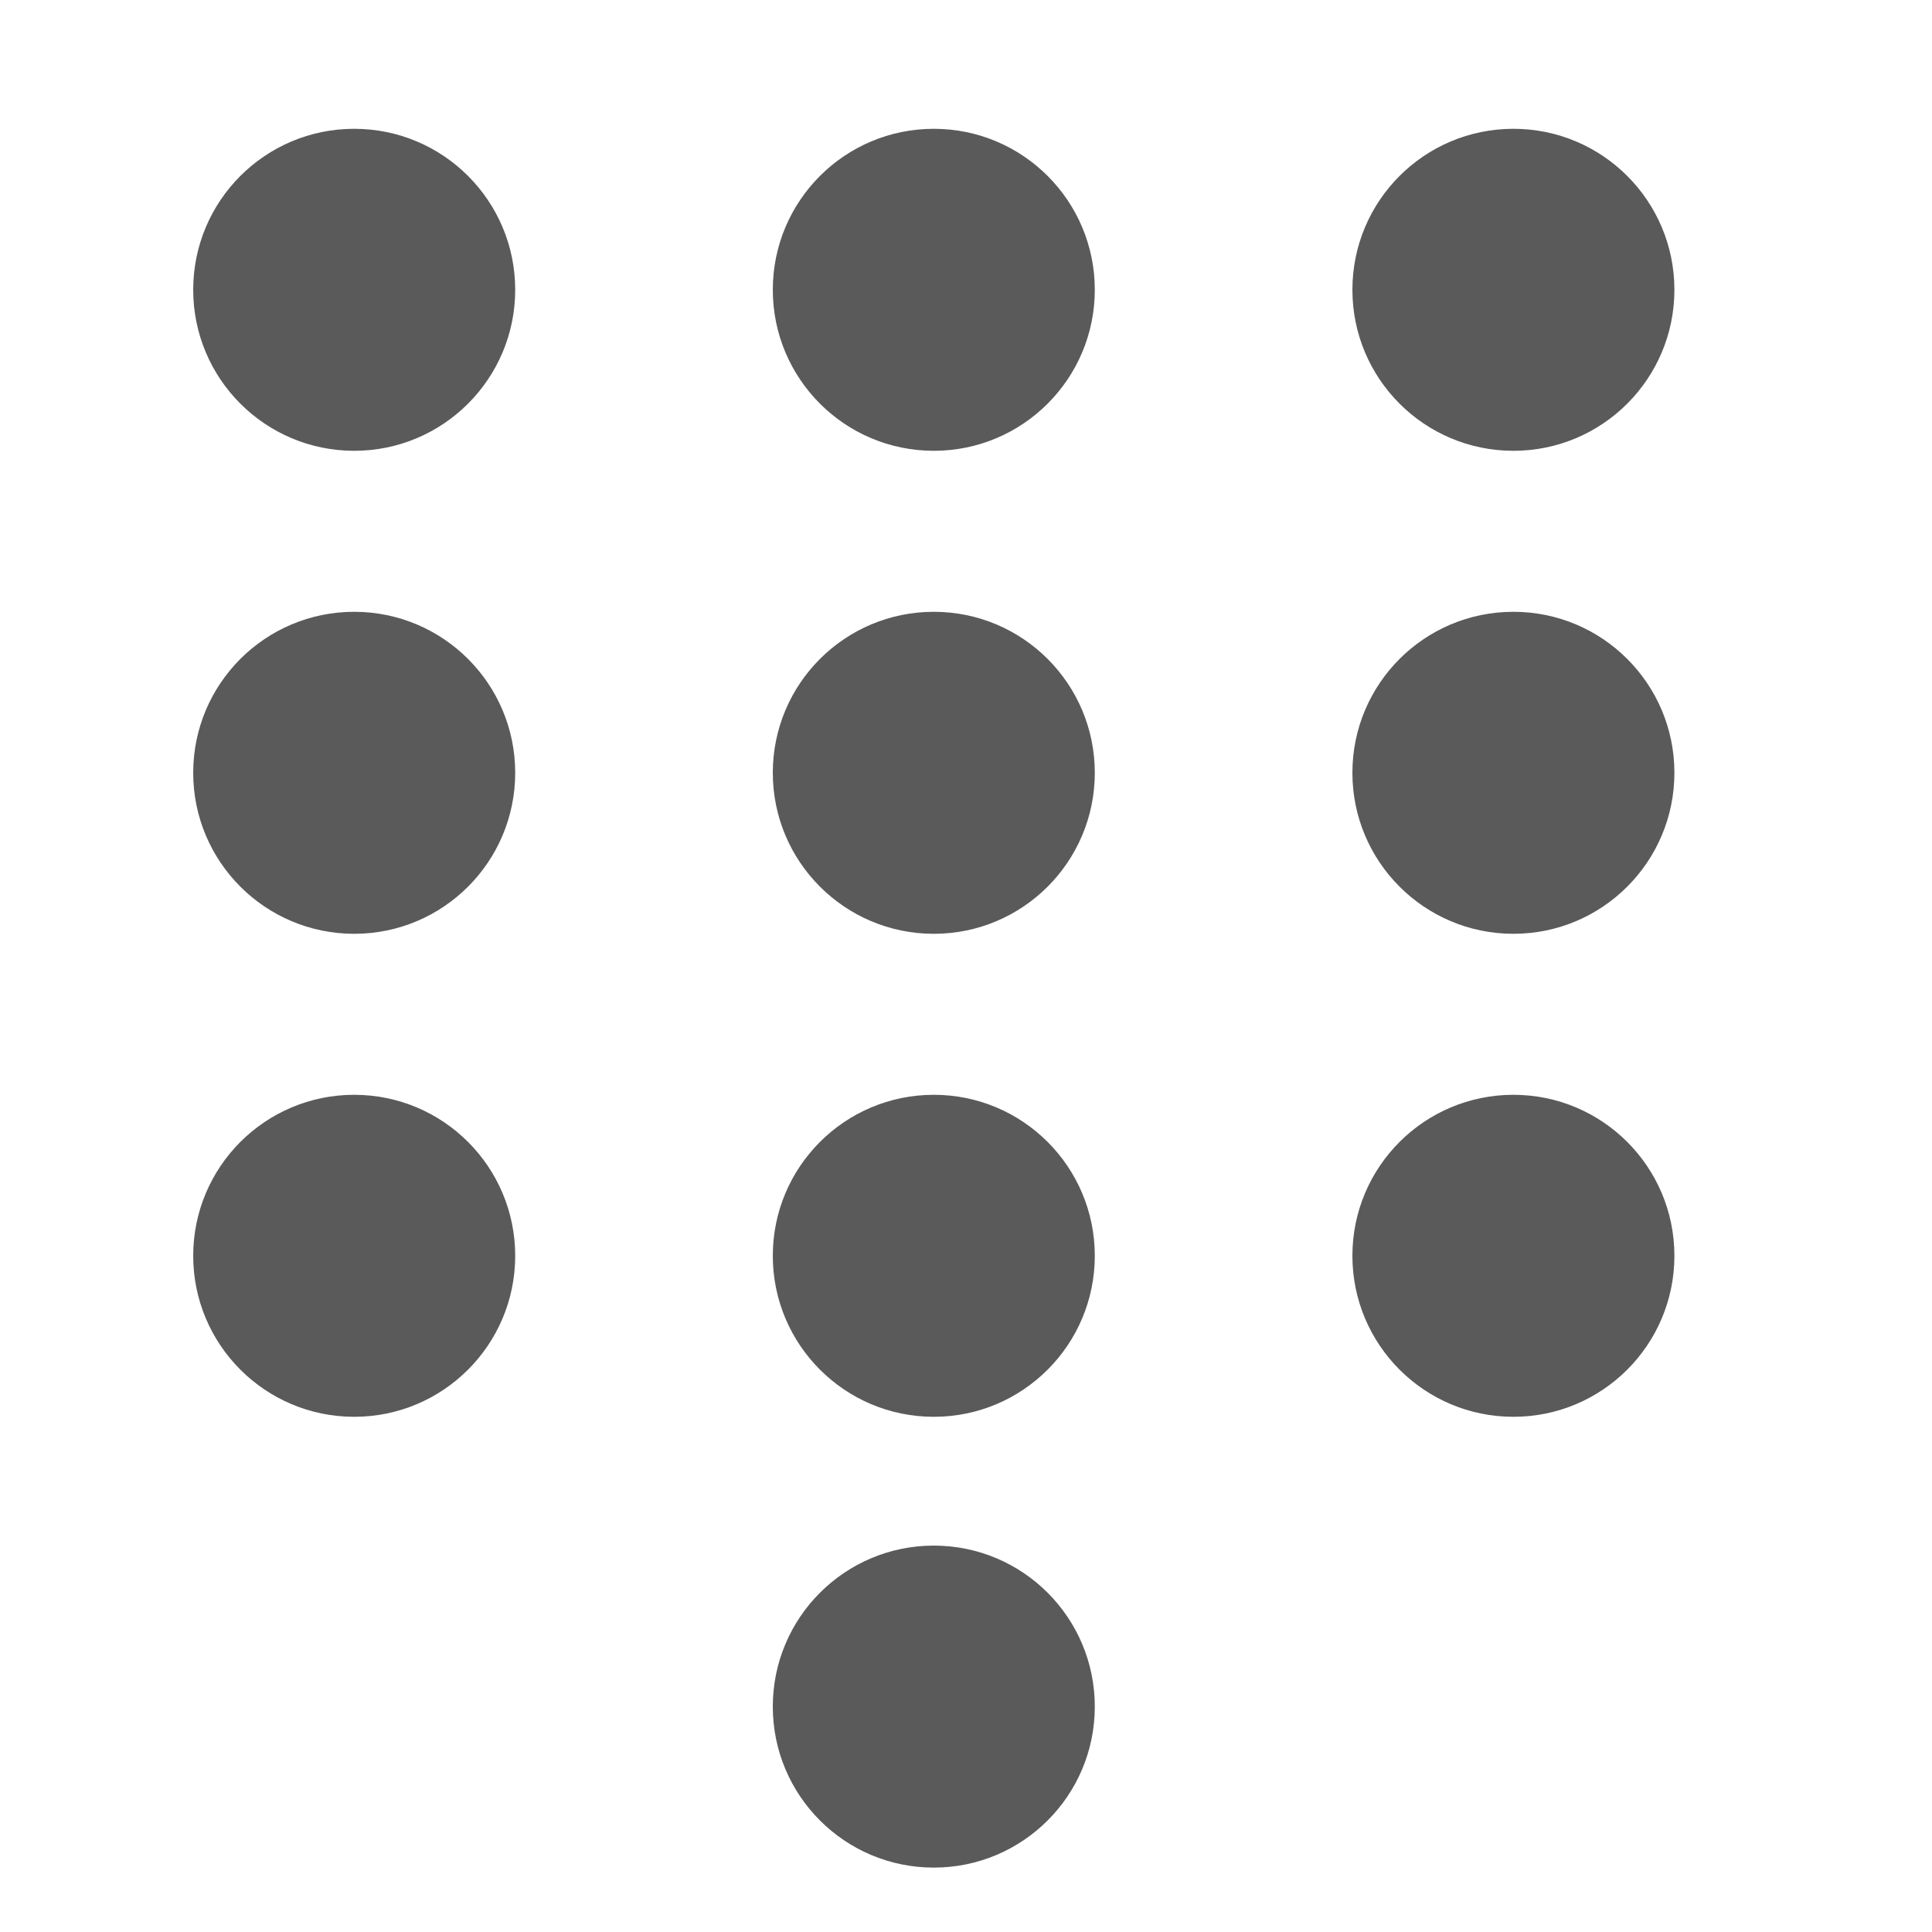
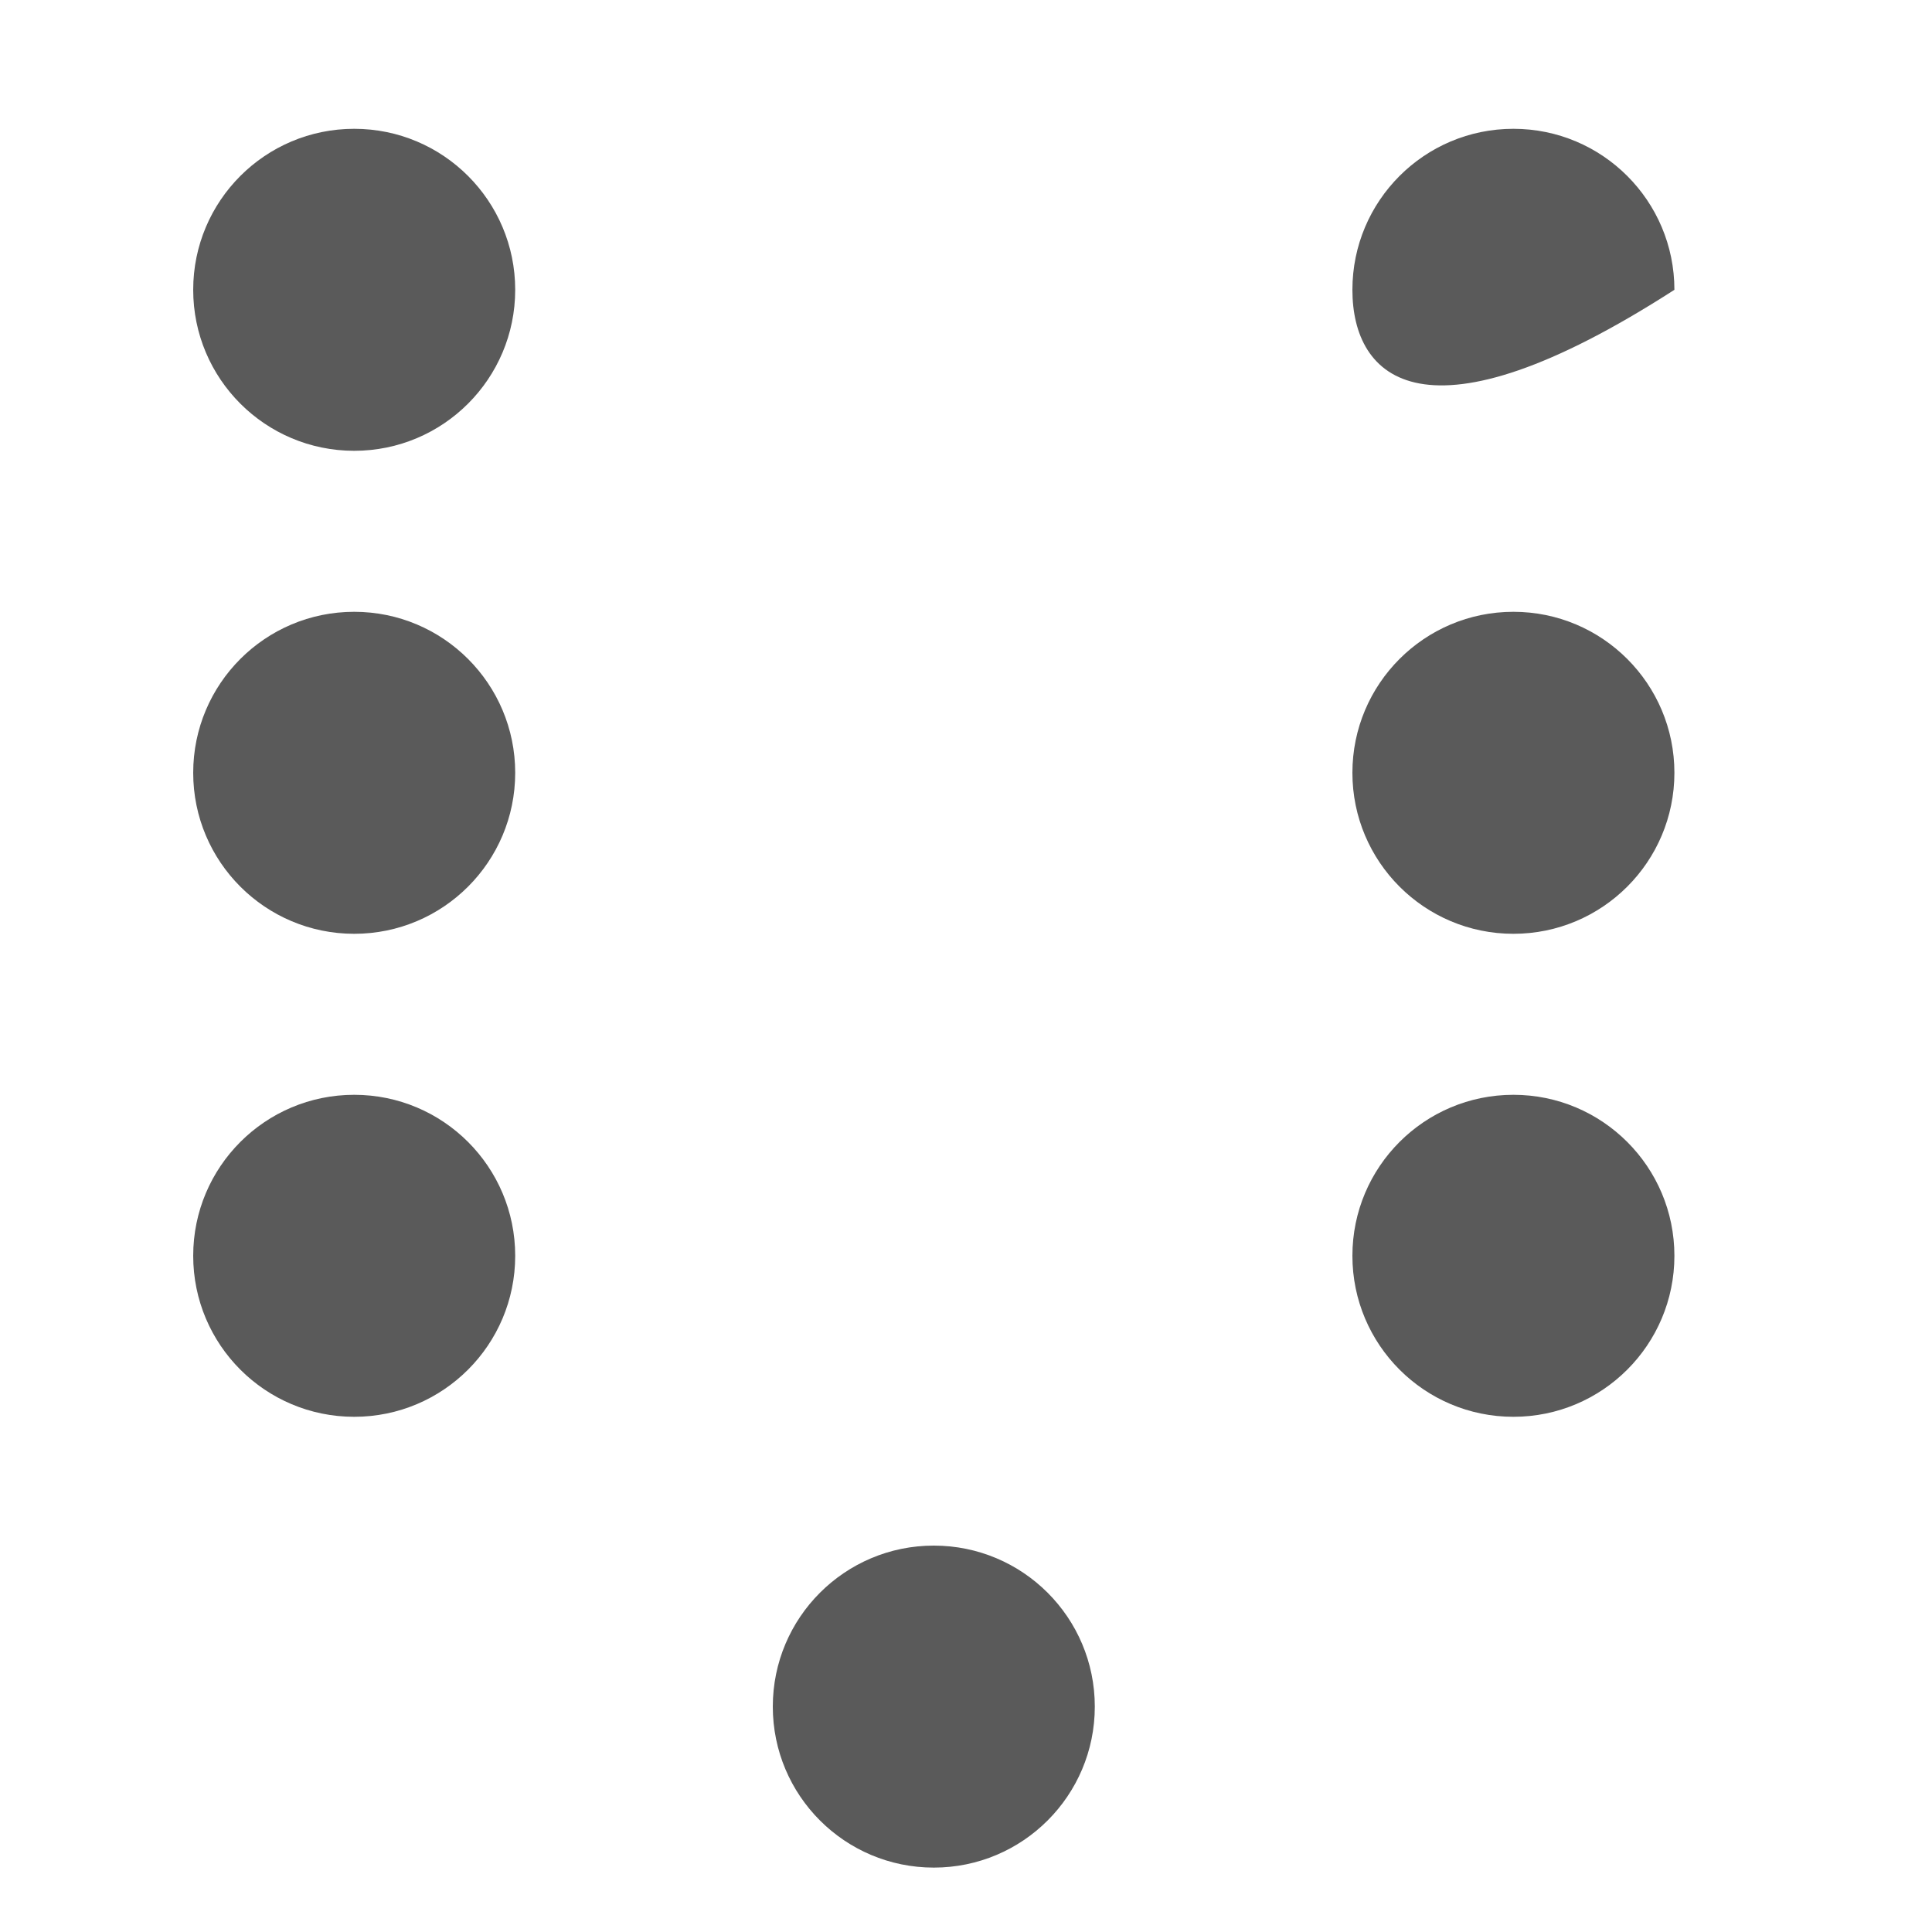
<svg xmlns="http://www.w3.org/2000/svg" width="30px" height="30px" viewBox="0 0 30 30" version="1.1">
  <title>ICON / NEW CALL</title>
  <g id="ICON-/-NEW-CALL" stroke="none" stroke-width="1" fill="none" fill-rule="evenodd">
    <g id="more" transform="translate(12, 2)" fill="#5A5A5A" fill-rule="nonzero">
-       <path d="M0,10 C0,8.619 1.119,7.5 2.5,7.5 C3.881,7.5 5,8.619 5,10 C5,11.381 3.881,12.5 2.5,12.5 C1.119,12.5 0,11.381 0,10 Z M0,2.5 C0,1.119 1.119,0 2.5,0 C3.881,0 5,1.119 5,2.5 C5,3.881 3.881,5 2.5,5 C1.119,5 0,3.881 0,2.5 Z M0,17.5 C0,16.119 1.119,15 2.5,15 C3.881,15 5,16.119 5,17.5 C5,18.881 3.881,20 2.5,20 C1.119,20 0,18.881 0,17.5 Z" id="Shape" />
-     </g>
+       </g>
    <g id="more" transform="translate(21, 2)" fill="#5A5A5A" fill-rule="nonzero">
-       <path d="M0,10 C0,8.619 1.119,7.5 2.5,7.5 C3.881,7.5 5,8.619 5,10 C5,11.381 3.881,12.5 2.5,12.5 C1.119,12.5 0,11.381 0,10 Z M0,2.5 C0,1.119 1.119,0 2.5,0 C3.881,0 5,1.119 5,2.5 C5,3.881 3.881,5 2.5,5 C1.119,5 0,3.881 0,2.5 Z M0,17.5 C0,16.119 1.119,15 2.5,15 C3.881,15 5,16.119 5,17.5 C5,18.881 3.881,20 2.5,20 C1.119,20 0,18.881 0,17.5 Z" id="Shape" />
+       <path d="M0,10 C0,8.619 1.119,7.5 2.5,7.5 C3.881,7.5 5,8.619 5,10 C5,11.381 3.881,12.5 2.5,12.5 C1.119,12.5 0,11.381 0,10 Z M0,2.5 C0,1.119 1.119,0 2.5,0 C3.881,0 5,1.119 5,2.5 C1.119,5 0,3.881 0,2.5 Z M0,17.5 C0,16.119 1.119,15 2.5,15 C3.881,15 5,16.119 5,17.5 C5,18.881 3.881,20 2.5,20 C1.119,20 0,18.881 0,17.5 Z" id="Shape" />
    </g>
    <g id="more" transform="translate(3, 2)" fill="#5A5A5A" fill-rule="nonzero">
      <path d="M0,10 C0,8.619 1.119,7.5 2.5,7.5 C3.881,7.5 5,8.619 5,10 C5,11.381 3.881,12.5 2.5,12.5 C1.119,12.5 0,11.381 0,10 Z M0,2.5 C0,1.119 1.119,0 2.5,0 C3.881,0 5,1.119 5,2.5 C5,3.881 3.881,5 2.5,5 C1.119,5 0,3.881 0,2.5 Z M11.5,22 C12.881,22 14,23.119 14,24.5 C14,25.881 12.881,27 11.5,27 C10.119,27 9,25.881 9,24.5 C9,23.119 10.119,22 11.5,22 Z M2.5,15 C3.881,15 5,16.119 5,17.5 C5,18.881 3.881,20 2.5,20 C1.119,20 0,18.881 0,17.5 C0,16.119 1.119,15 2.5,15 Z" id="Shape" />
    </g>
  </g>
</svg>